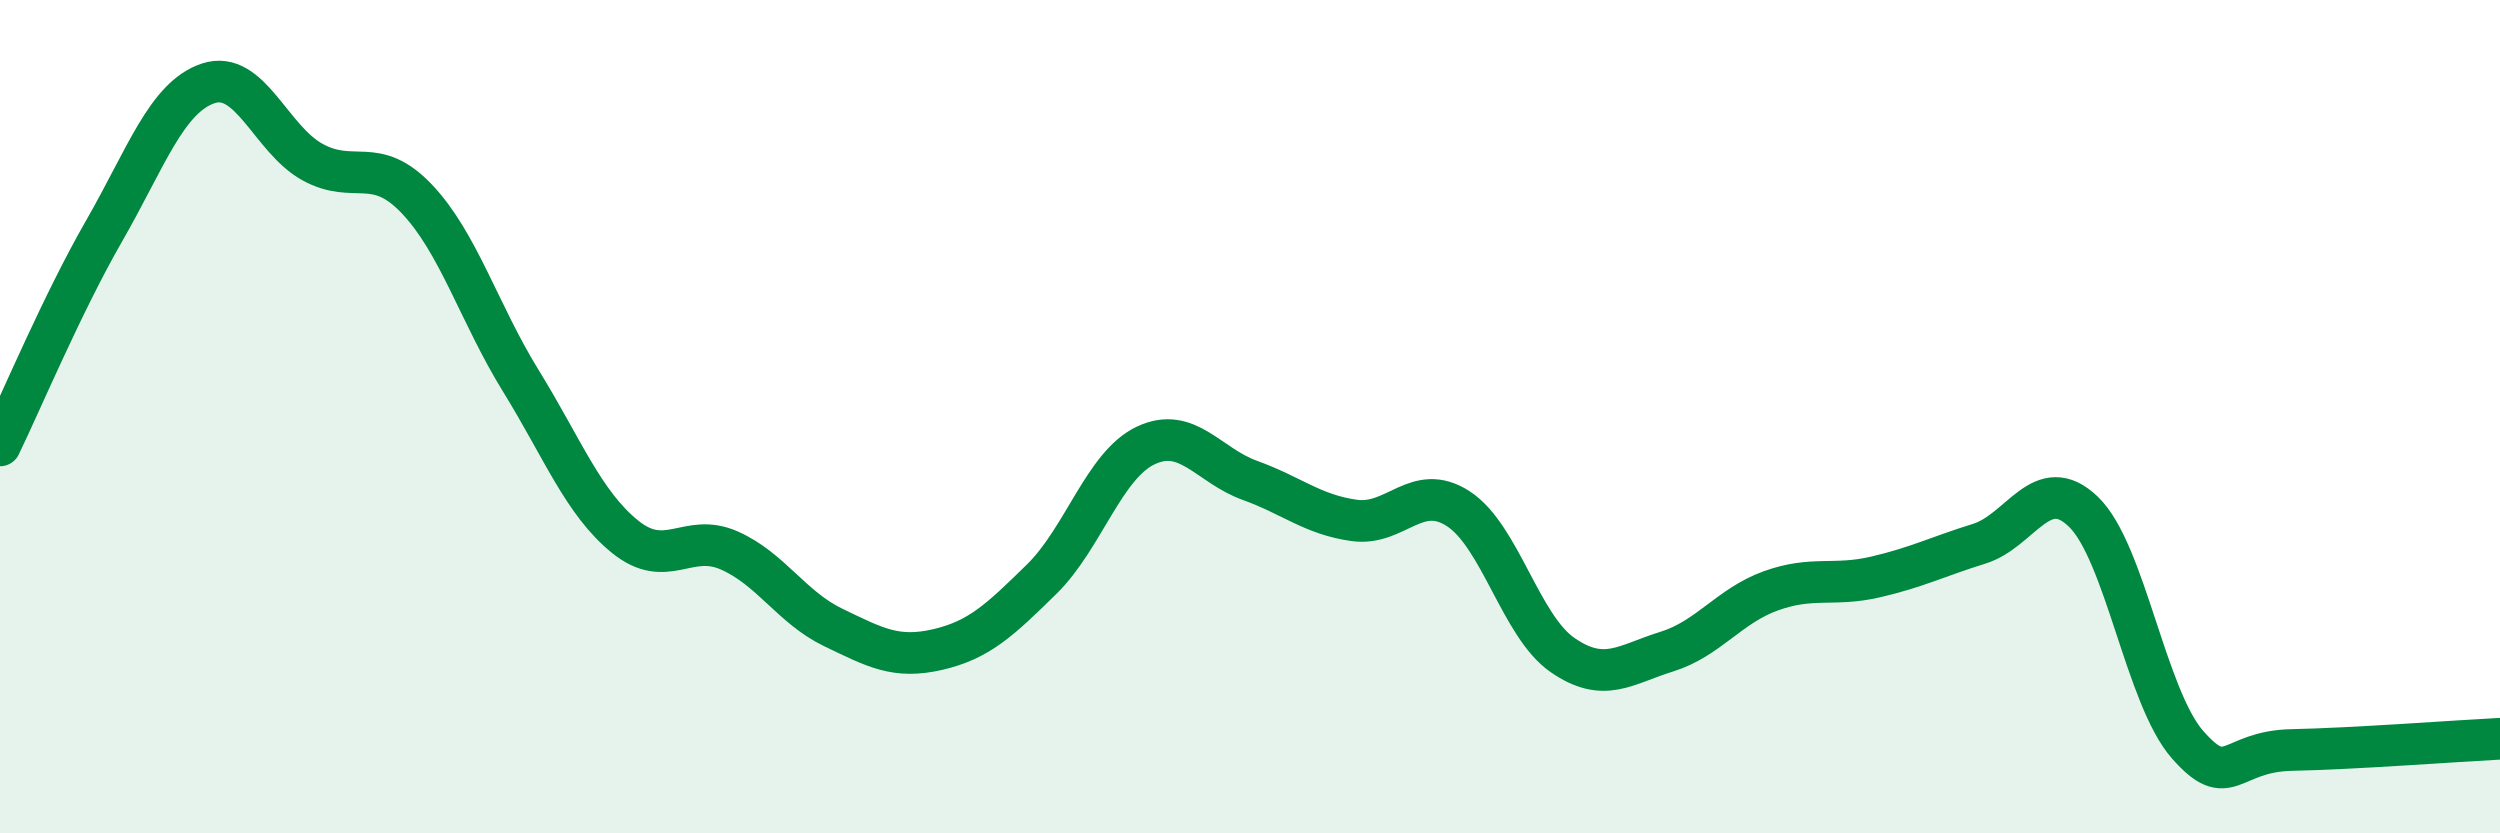
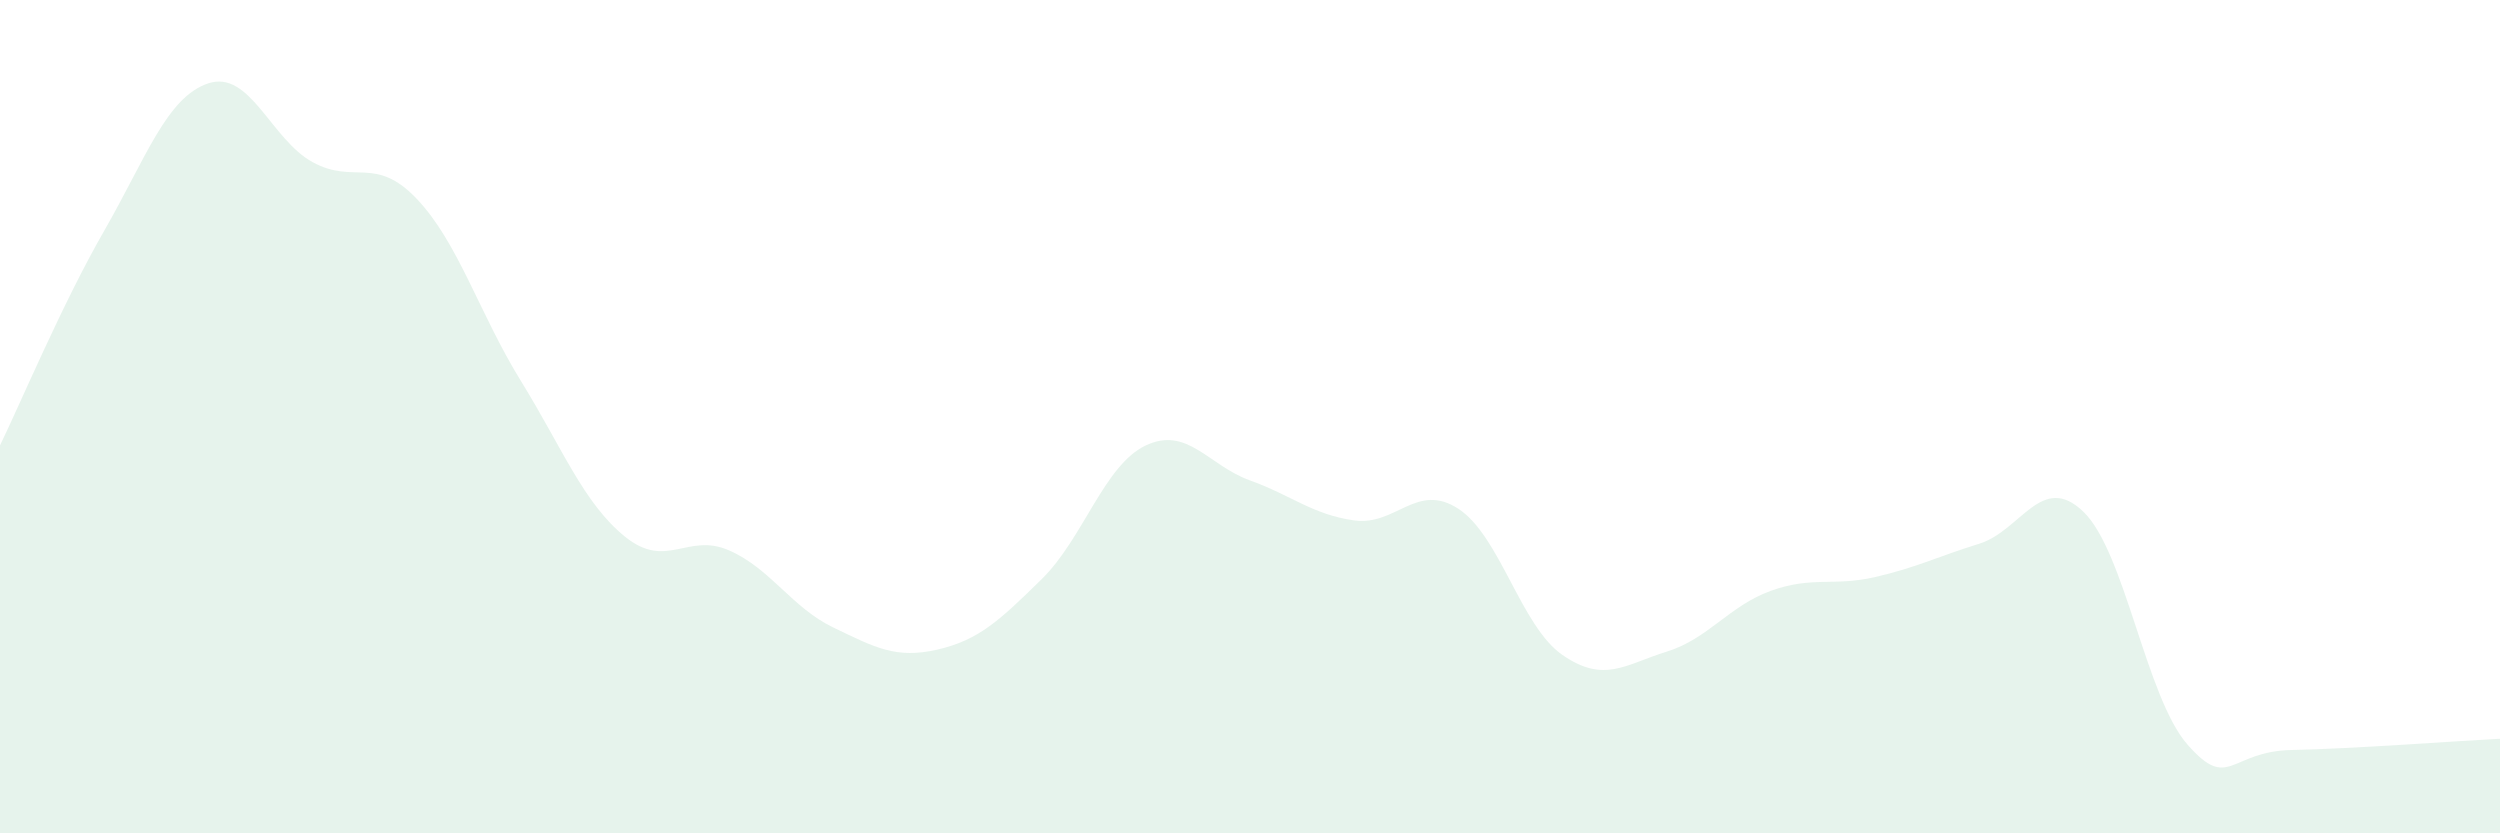
<svg xmlns="http://www.w3.org/2000/svg" width="60" height="20" viewBox="0 0 60 20">
  <path d="M 0,10.69 C 0.5,9.66 1.5,7.28 2.5,5.54 C 3.5,3.8 4,2.33 5,2 C 6,1.67 6.5,3.34 7.5,3.89 C 8.5,4.44 9,3.72 10,4.77 C 11,5.82 11.5,7.52 12.5,9.14 C 13.5,10.76 14,12.07 15,12.88 C 16,13.69 16.5,12.77 17.5,13.21 C 18.5,13.65 19,14.58 20,15.06 C 21,15.54 21.5,15.82 22.5,15.59 C 23.5,15.36 24,14.88 25,13.9 C 26,12.92 26.5,11.16 27.5,10.69 C 28.5,10.22 29,11.17 30,11.53 C 31,11.89 31.5,12.35 32.5,12.49 C 33.5,12.63 34,11.56 35,12.21 C 36,12.86 36.5,15.03 37.5,15.72 C 38.5,16.41 39,15.95 40,15.64 C 41,15.33 41.5,14.54 42.5,14.18 C 43.5,13.82 44,14.08 45,13.85 C 46,13.62 46.5,13.36 47.5,13.05 C 48.5,12.74 49,11.32 50,12.28 C 51,13.24 51.5,16.73 52.5,17.87 C 53.5,19.01 53.5,18.03 55,18 C 56.5,17.97 59,17.78 60,17.73L60 20L0 20Z" fill="#008740" opacity="0.1" stroke-linecap="round" stroke-linejoin="round" />
-   <path d="M 0,10.69 C 0.5,9.66 1.5,7.28 2.5,5.54 C 3.5,3.8 4,2.33 5,2 C 6,1.67 6.5,3.34 7.5,3.89 C 8.5,4.44 9,3.72 10,4.77 C 11,5.82 11.5,7.52 12.5,9.14 C 13.5,10.76 14,12.07 15,12.88 C 16,13.69 16.5,12.77 17.5,13.21 C 18.5,13.65 19,14.58 20,15.06 C 21,15.54 21.5,15.82 22.5,15.59 C 23.5,15.36 24,14.88 25,13.9 C 26,12.92 26.5,11.16 27.5,10.69 C 28.5,10.22 29,11.17 30,11.53 C 31,11.89 31.5,12.35 32.5,12.49 C 33.5,12.63 34,11.56 35,12.21 C 36,12.86 36.5,15.03 37.5,15.72 C 38.5,16.41 39,15.95 40,15.64 C 41,15.33 41.5,14.54 42.5,14.18 C 43.5,13.82 44,14.08 45,13.85 C 46,13.62 46.5,13.36 47.5,13.05 C 48.5,12.74 49,11.32 50,12.28 C 51,13.24 51.5,16.73 52.5,17.87 C 53.5,19.01 53.5,18.03 55,18 C 56.5,17.97 59,17.78 60,17.73" stroke="#008740" stroke-width="1" fill="none" stroke-linecap="round" stroke-linejoin="round" />
</svg>